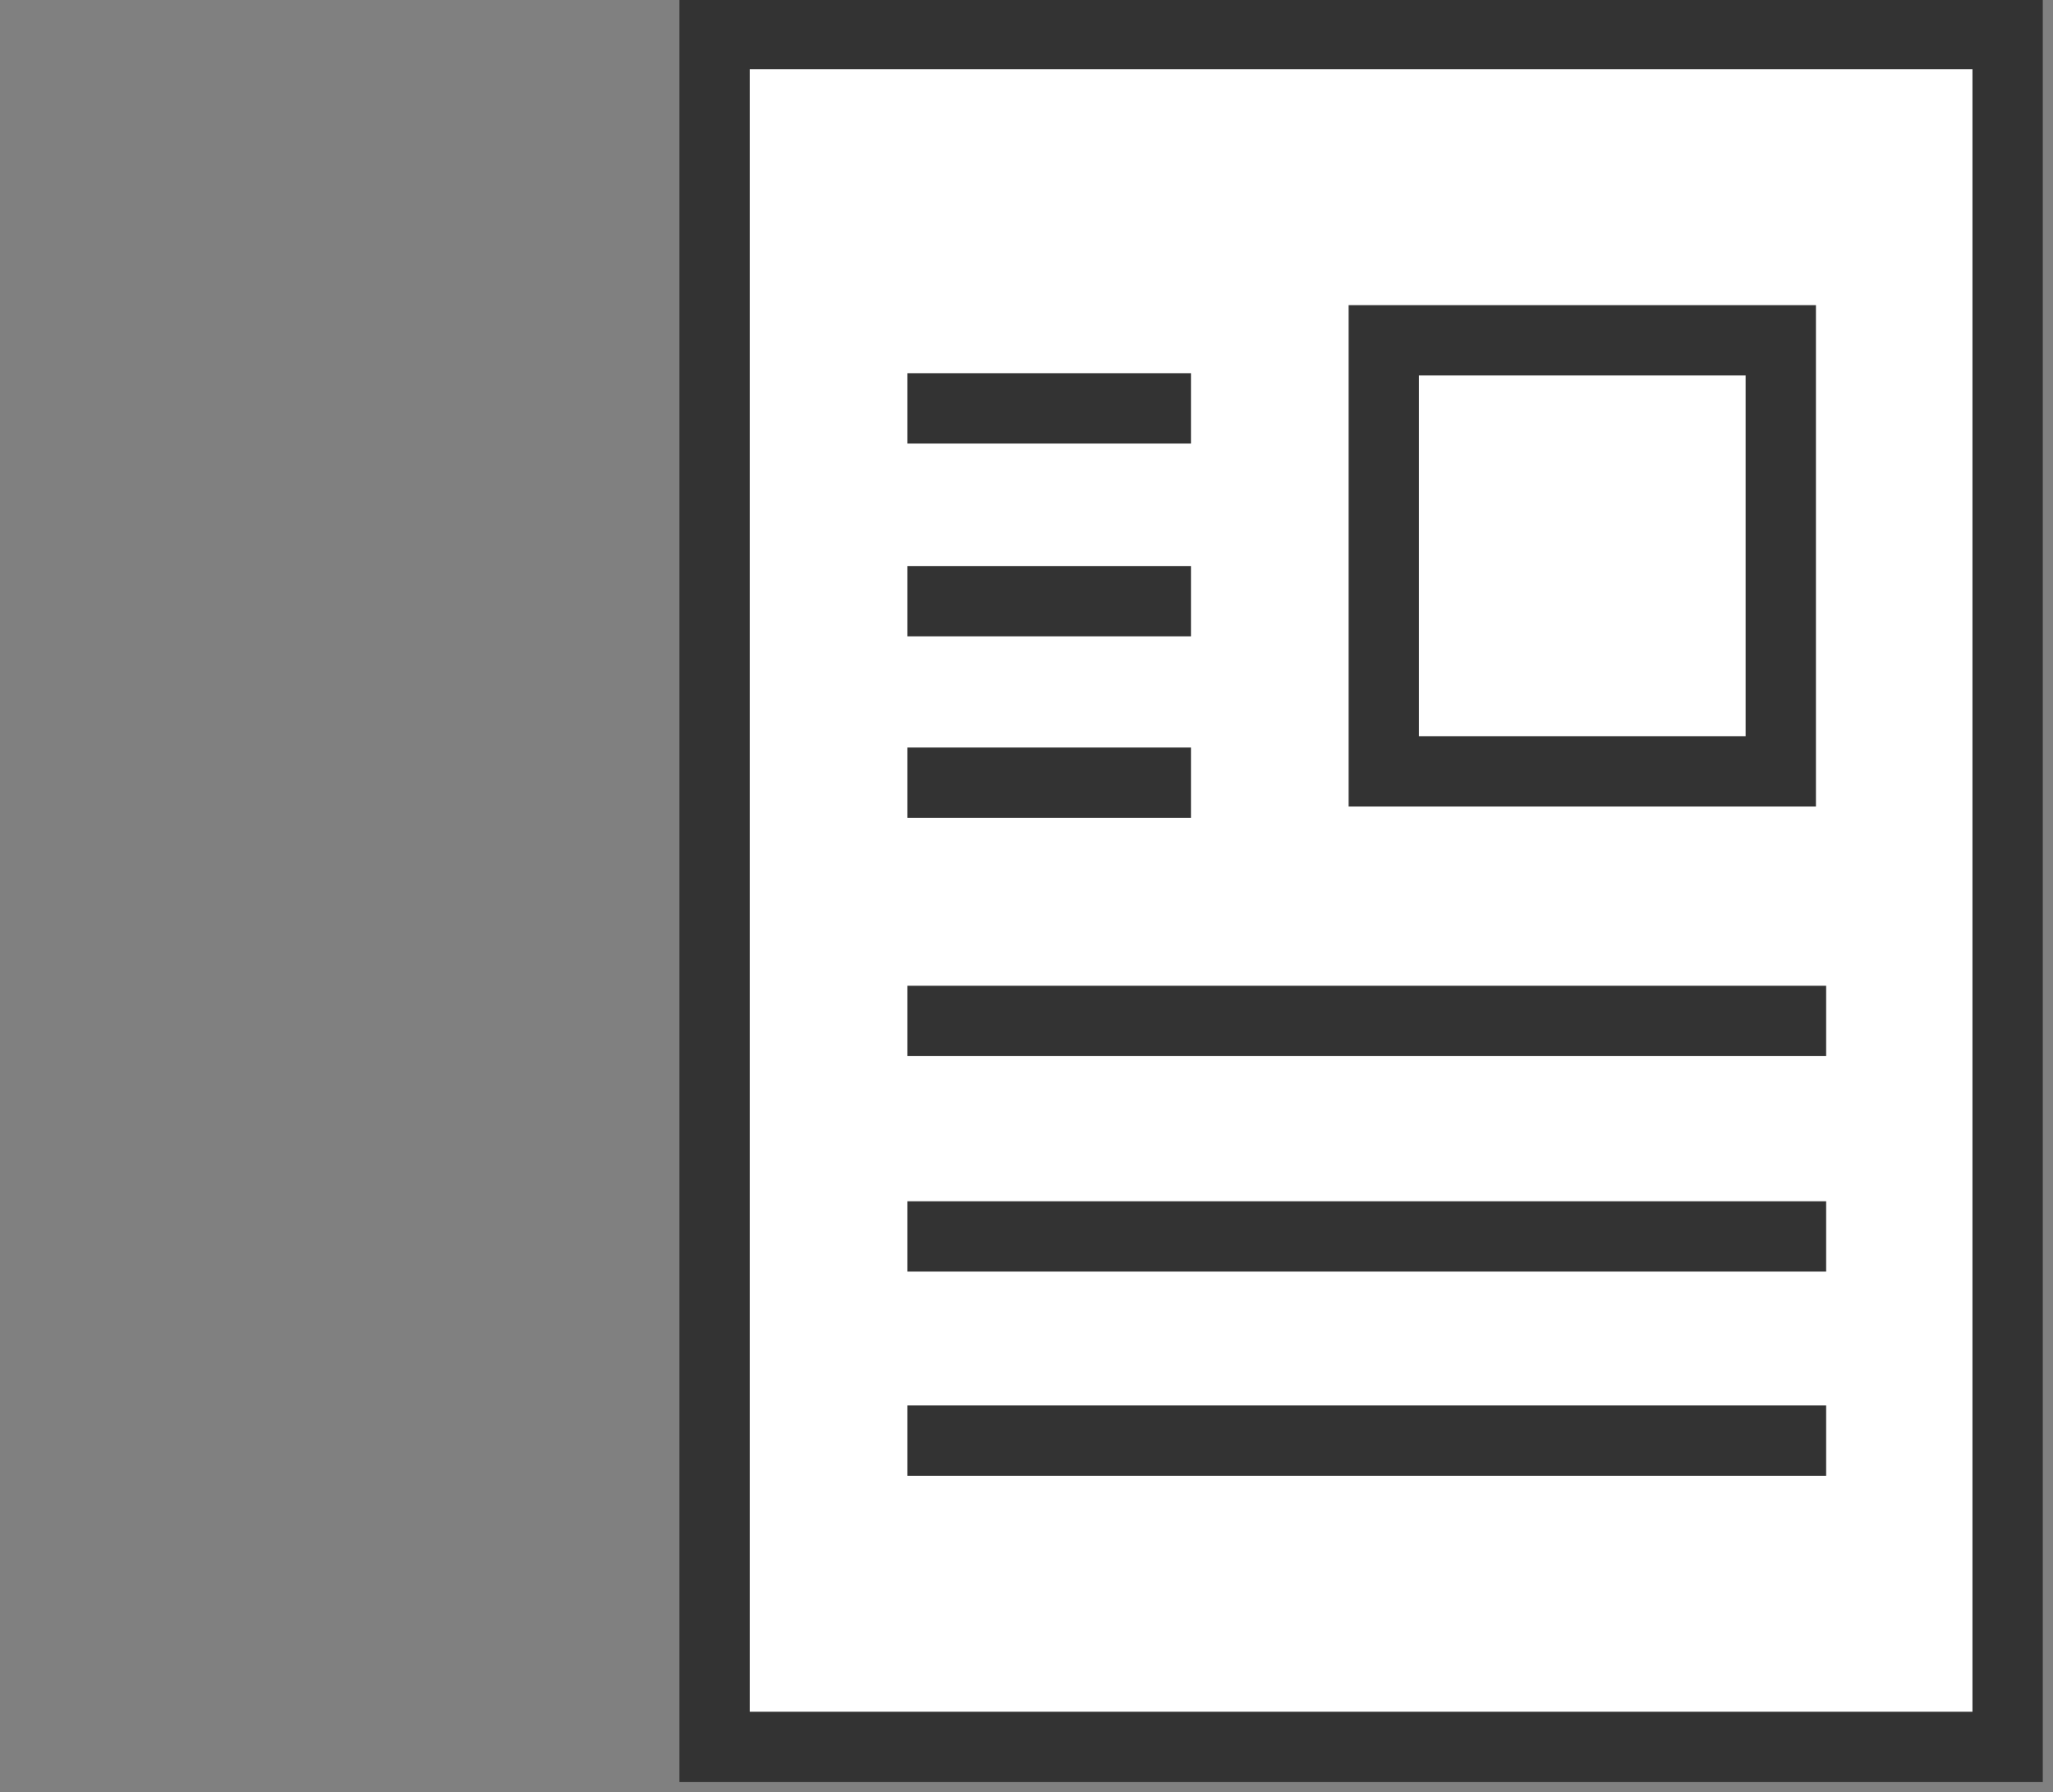
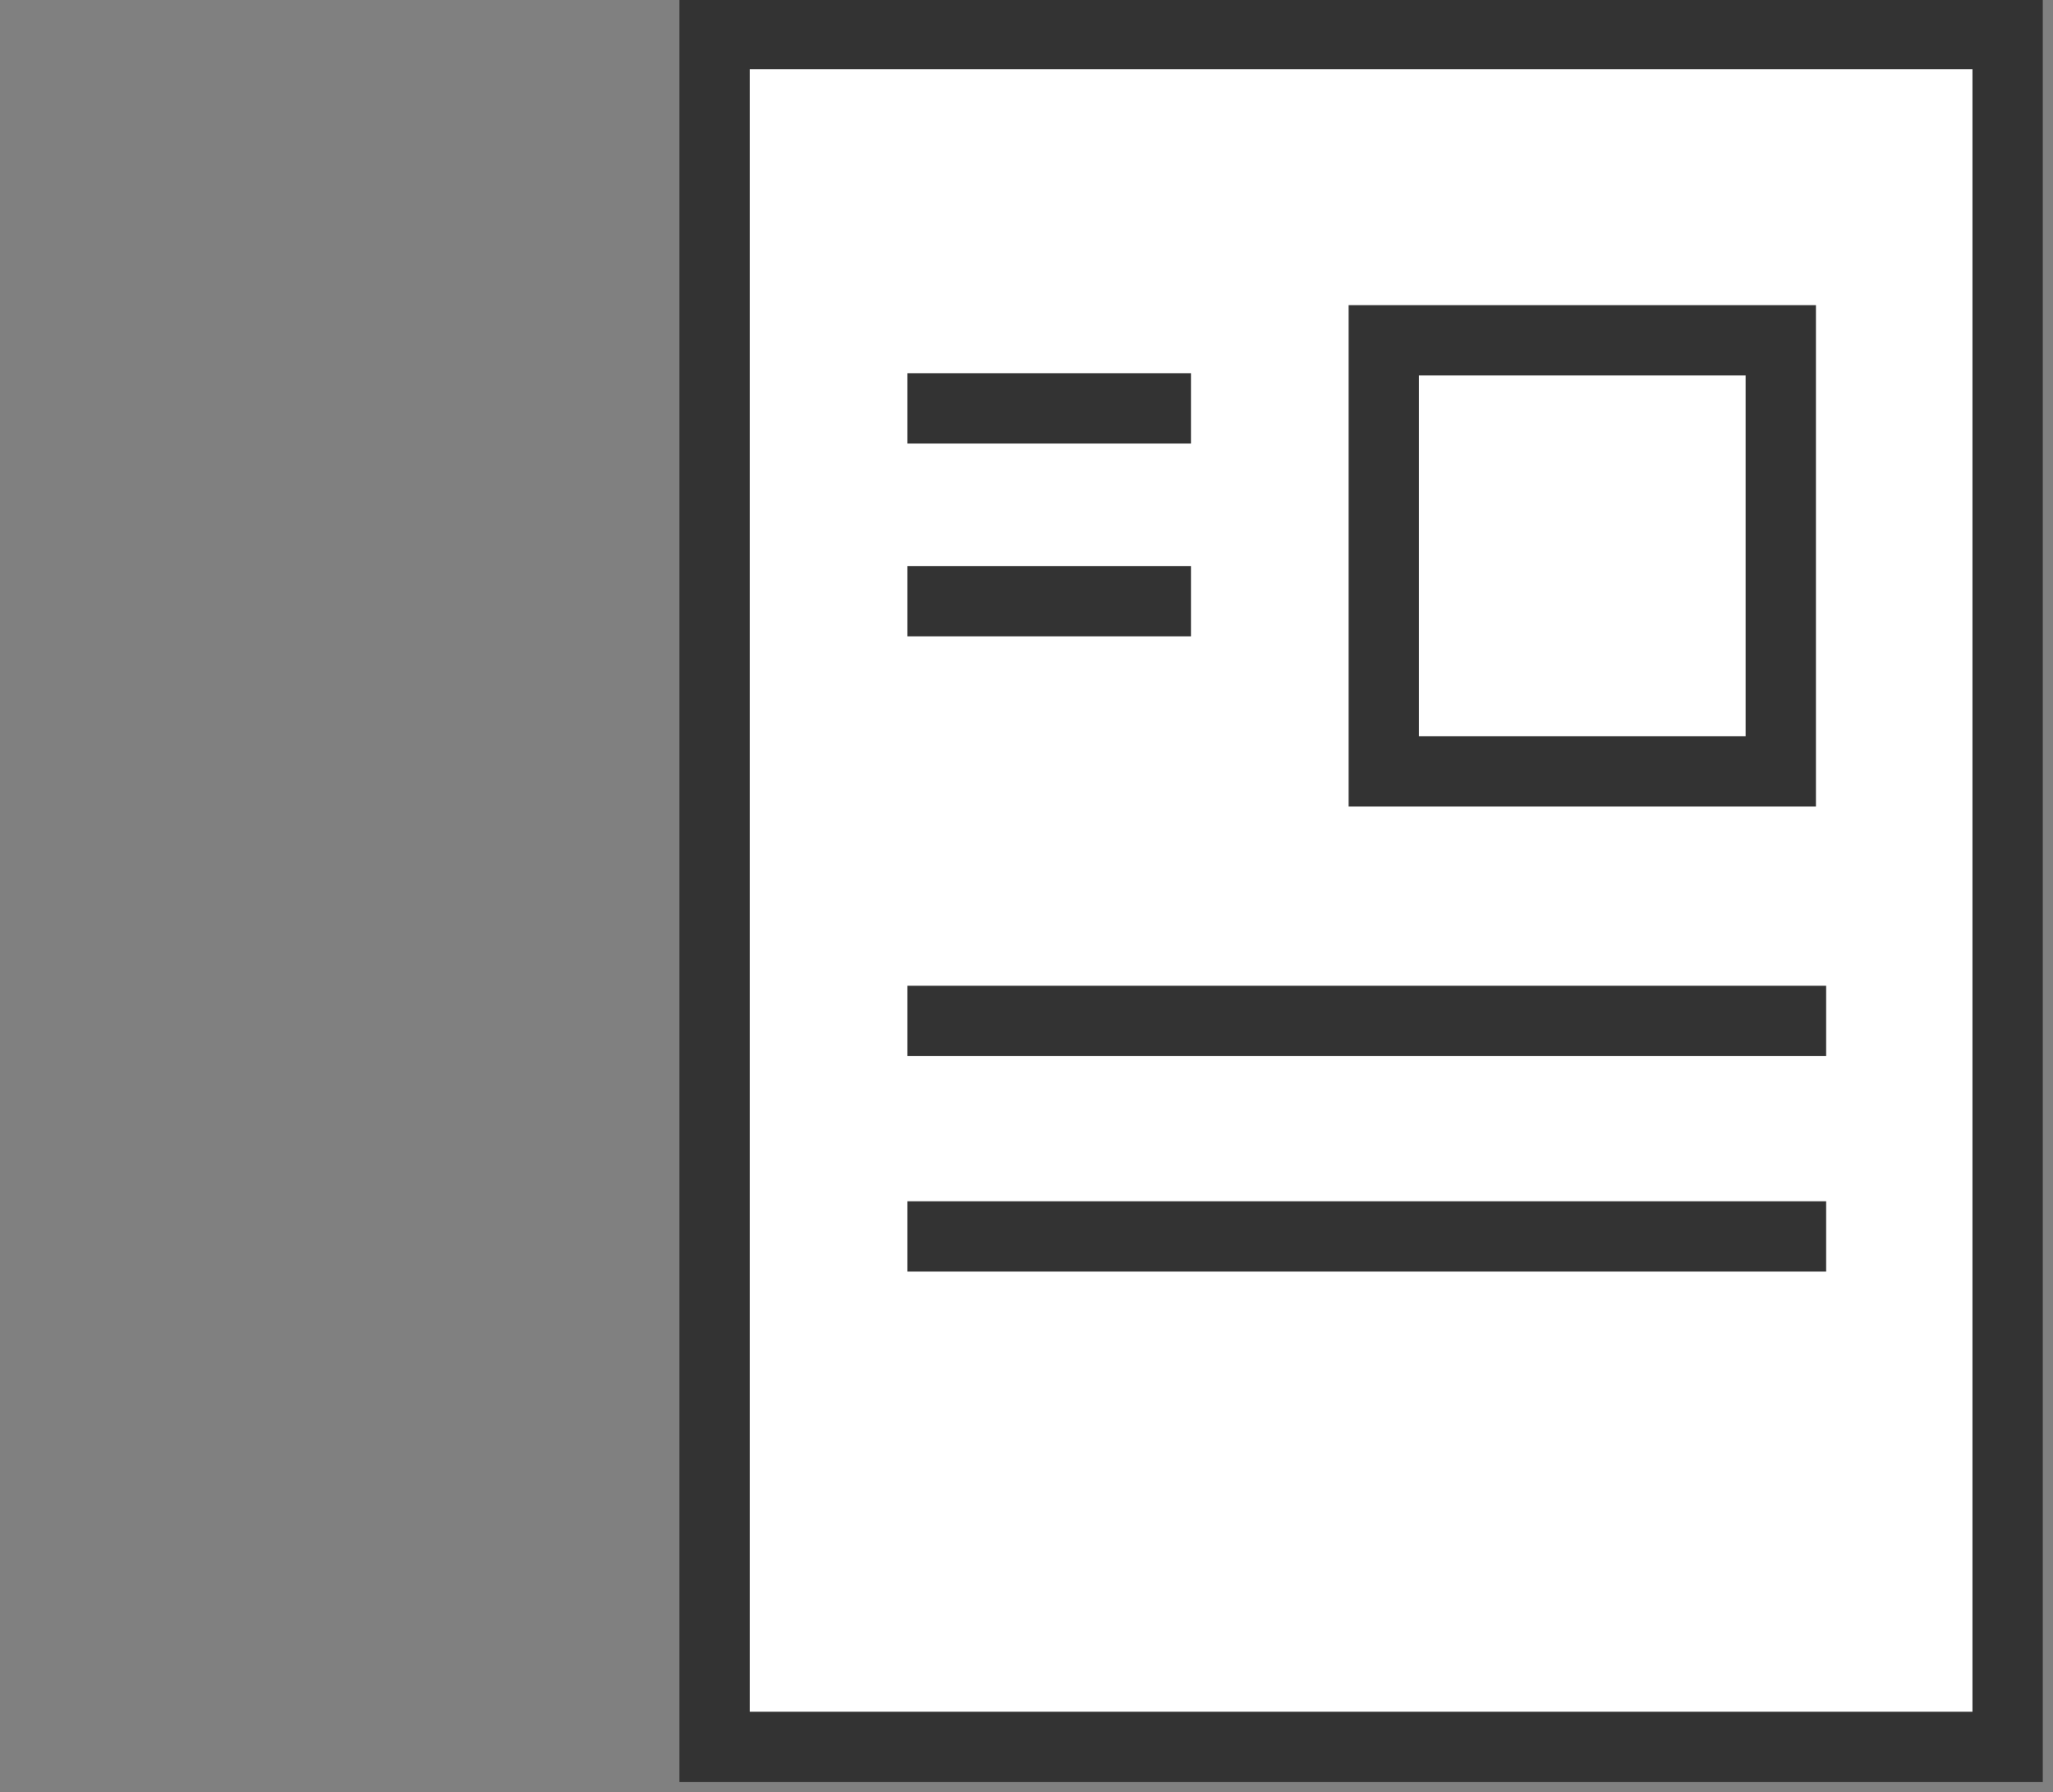
<svg xmlns="http://www.w3.org/2000/svg" version="1.1" id="_レイヤー_2" x="0px" y="0px" viewBox="0 0 18.1 15.8" style="enable-background:new 0 0 18.1 15.8;" xml:space="preserve">
  <rect x="0" y="0" width="18.1" height="15.8" fill="#808080" stroke="none" />
  <style type="text/css">
	.st0{fill:#FFFFFF;stroke:#333333;stroke-width:0.62;stroke-miterlimit:10;}
	.st1{fill:none;stroke:#333333;stroke-width:0.62;stroke-miterlimit:10;}
</style>
  <g id="_レイヤー_2-2">
    <rect x="6.3" y="0.3" class="st0" width="11.4" height="15.1" />
    <rect x="12.2" y="3" class="st0" width="3.5" height="3.8" />
    <line class="st1" x1="8" y1="3.6" x2="10.5" y2="3.6" />
    <line class="st1" x1="8" y1="5.3" x2="10.5" y2="5.3" />
-     <line class="st1" x1="8" y1="6.9" x2="10.5" y2="6.9" />
    <line class="st1" x1="8" y1="9" x2="16.1" y2="9" />
    <line class="st1" x1="8" y1="10.9" x2="16.1" y2="10.9" />
-     <line class="st1" x1="8" y1="12.7" x2="16.1" y2="12.7" />
  </g>
</svg>